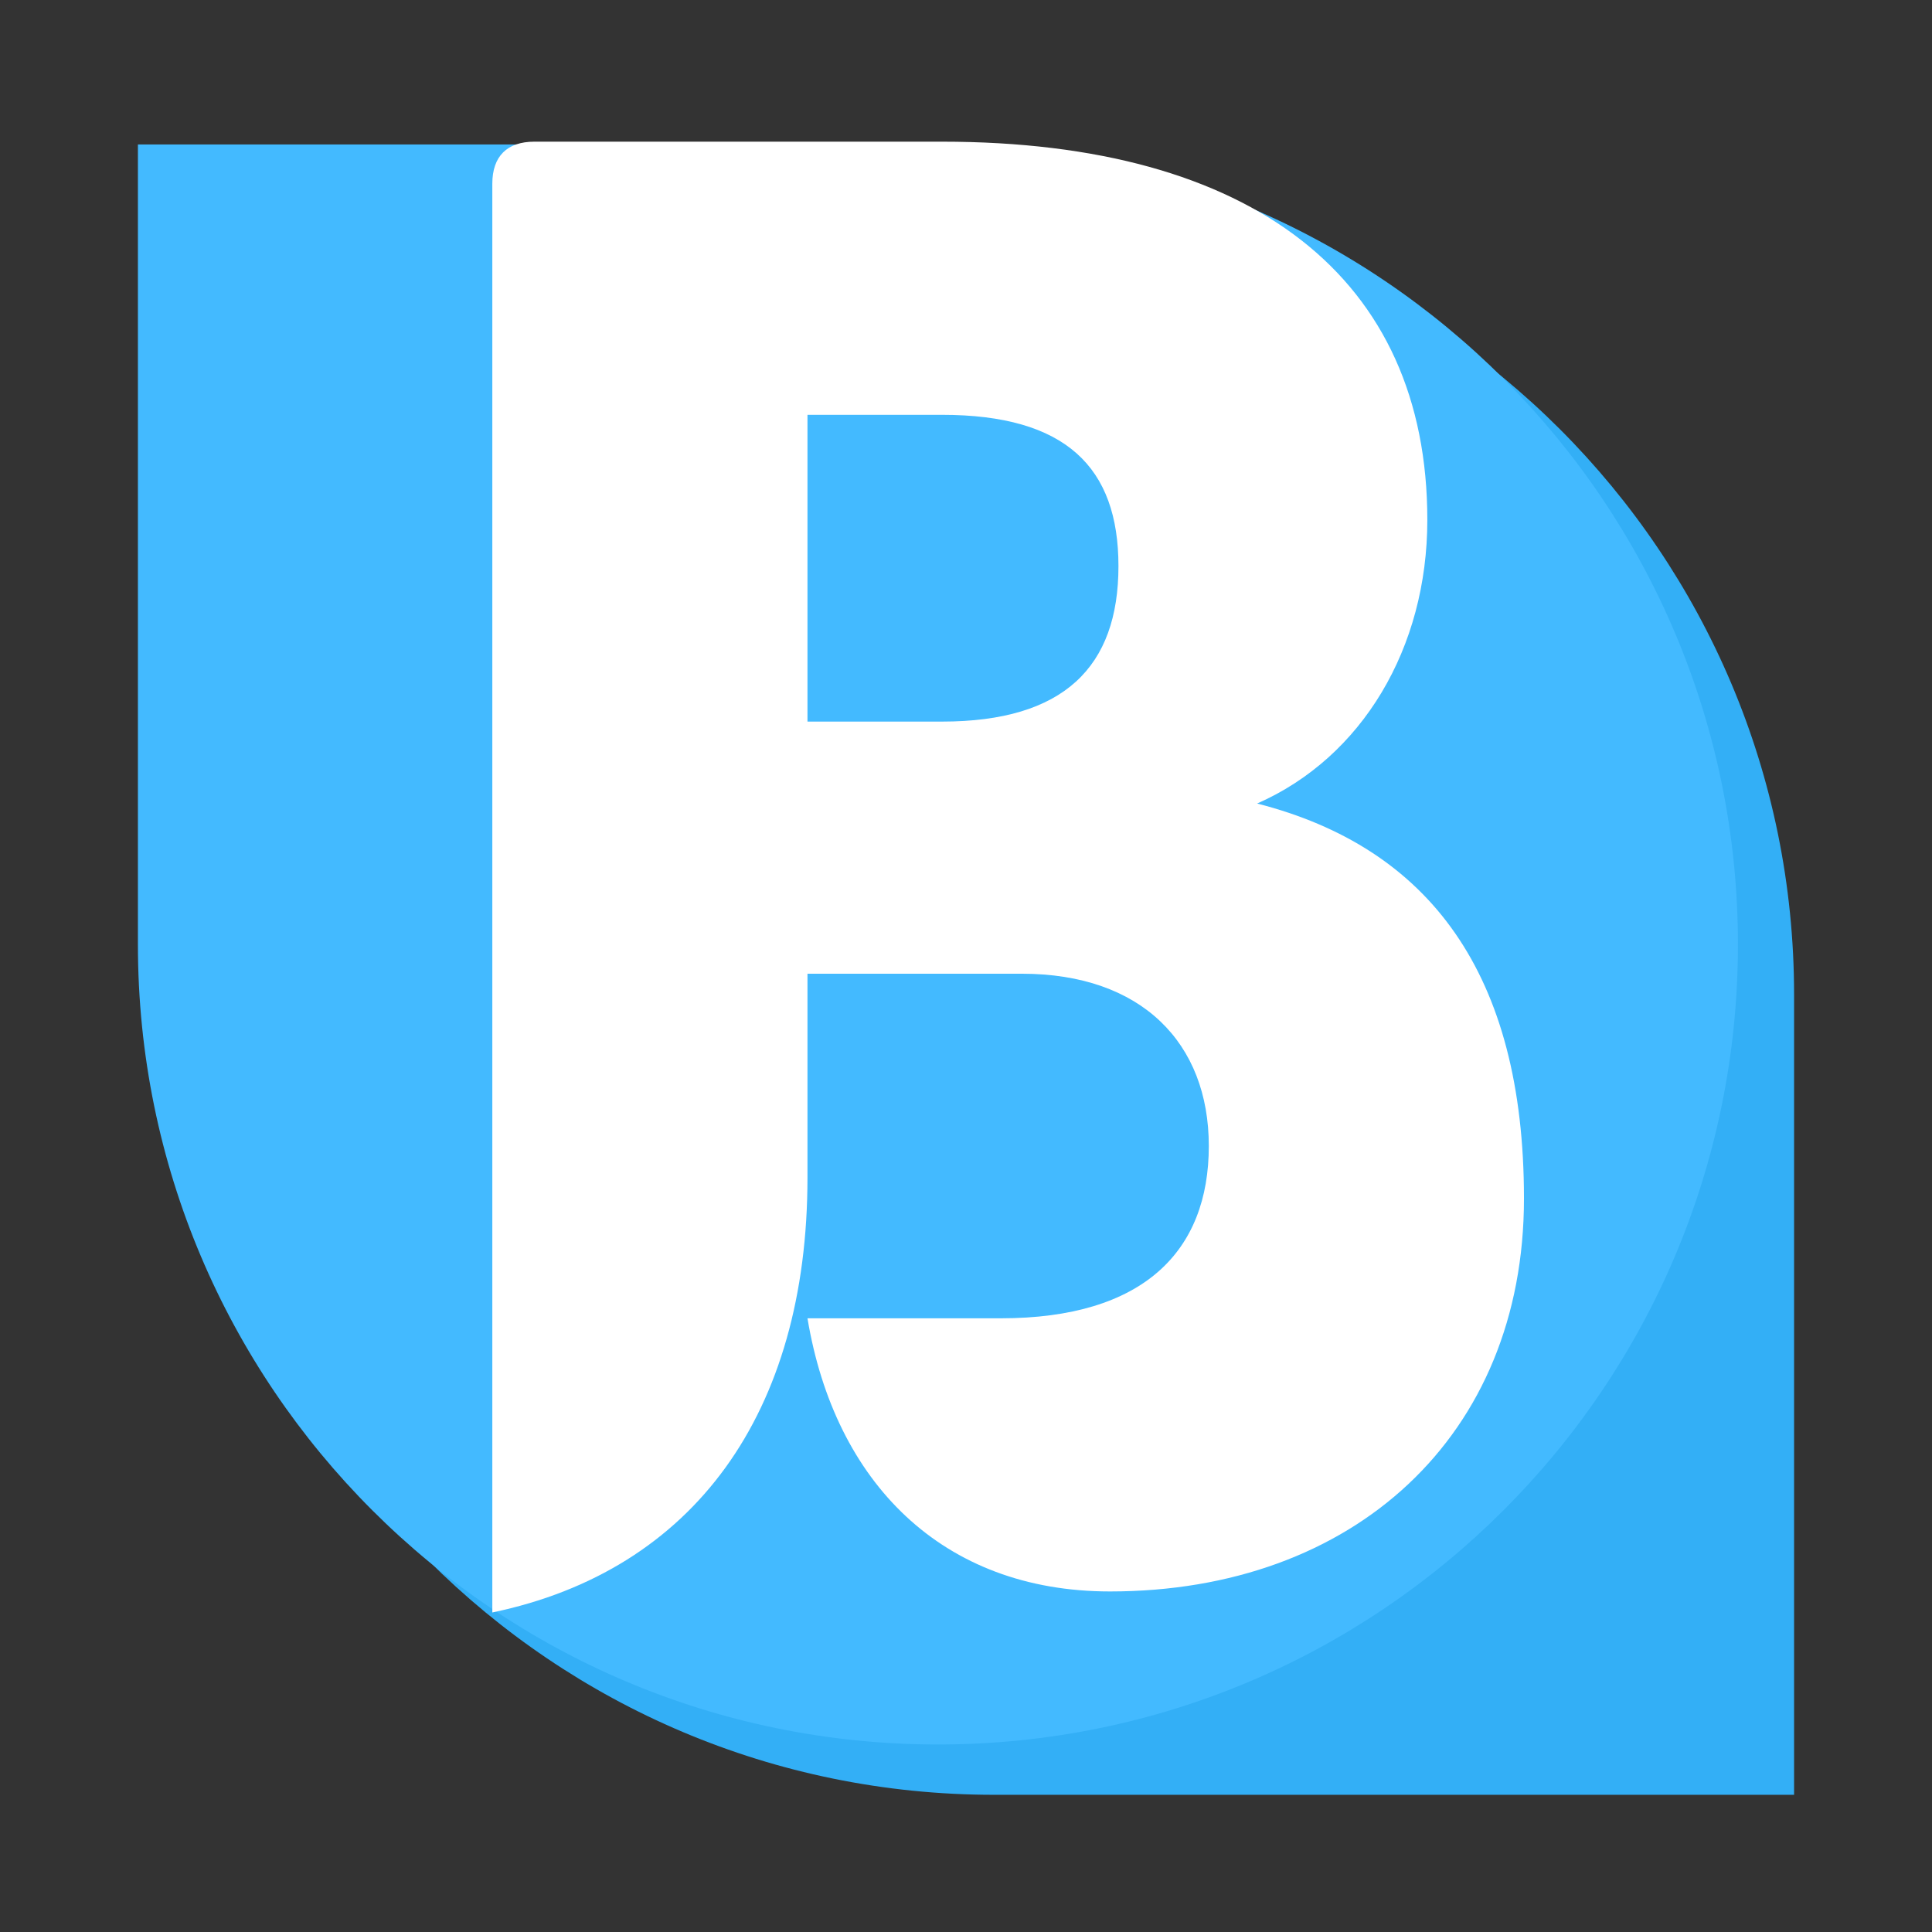
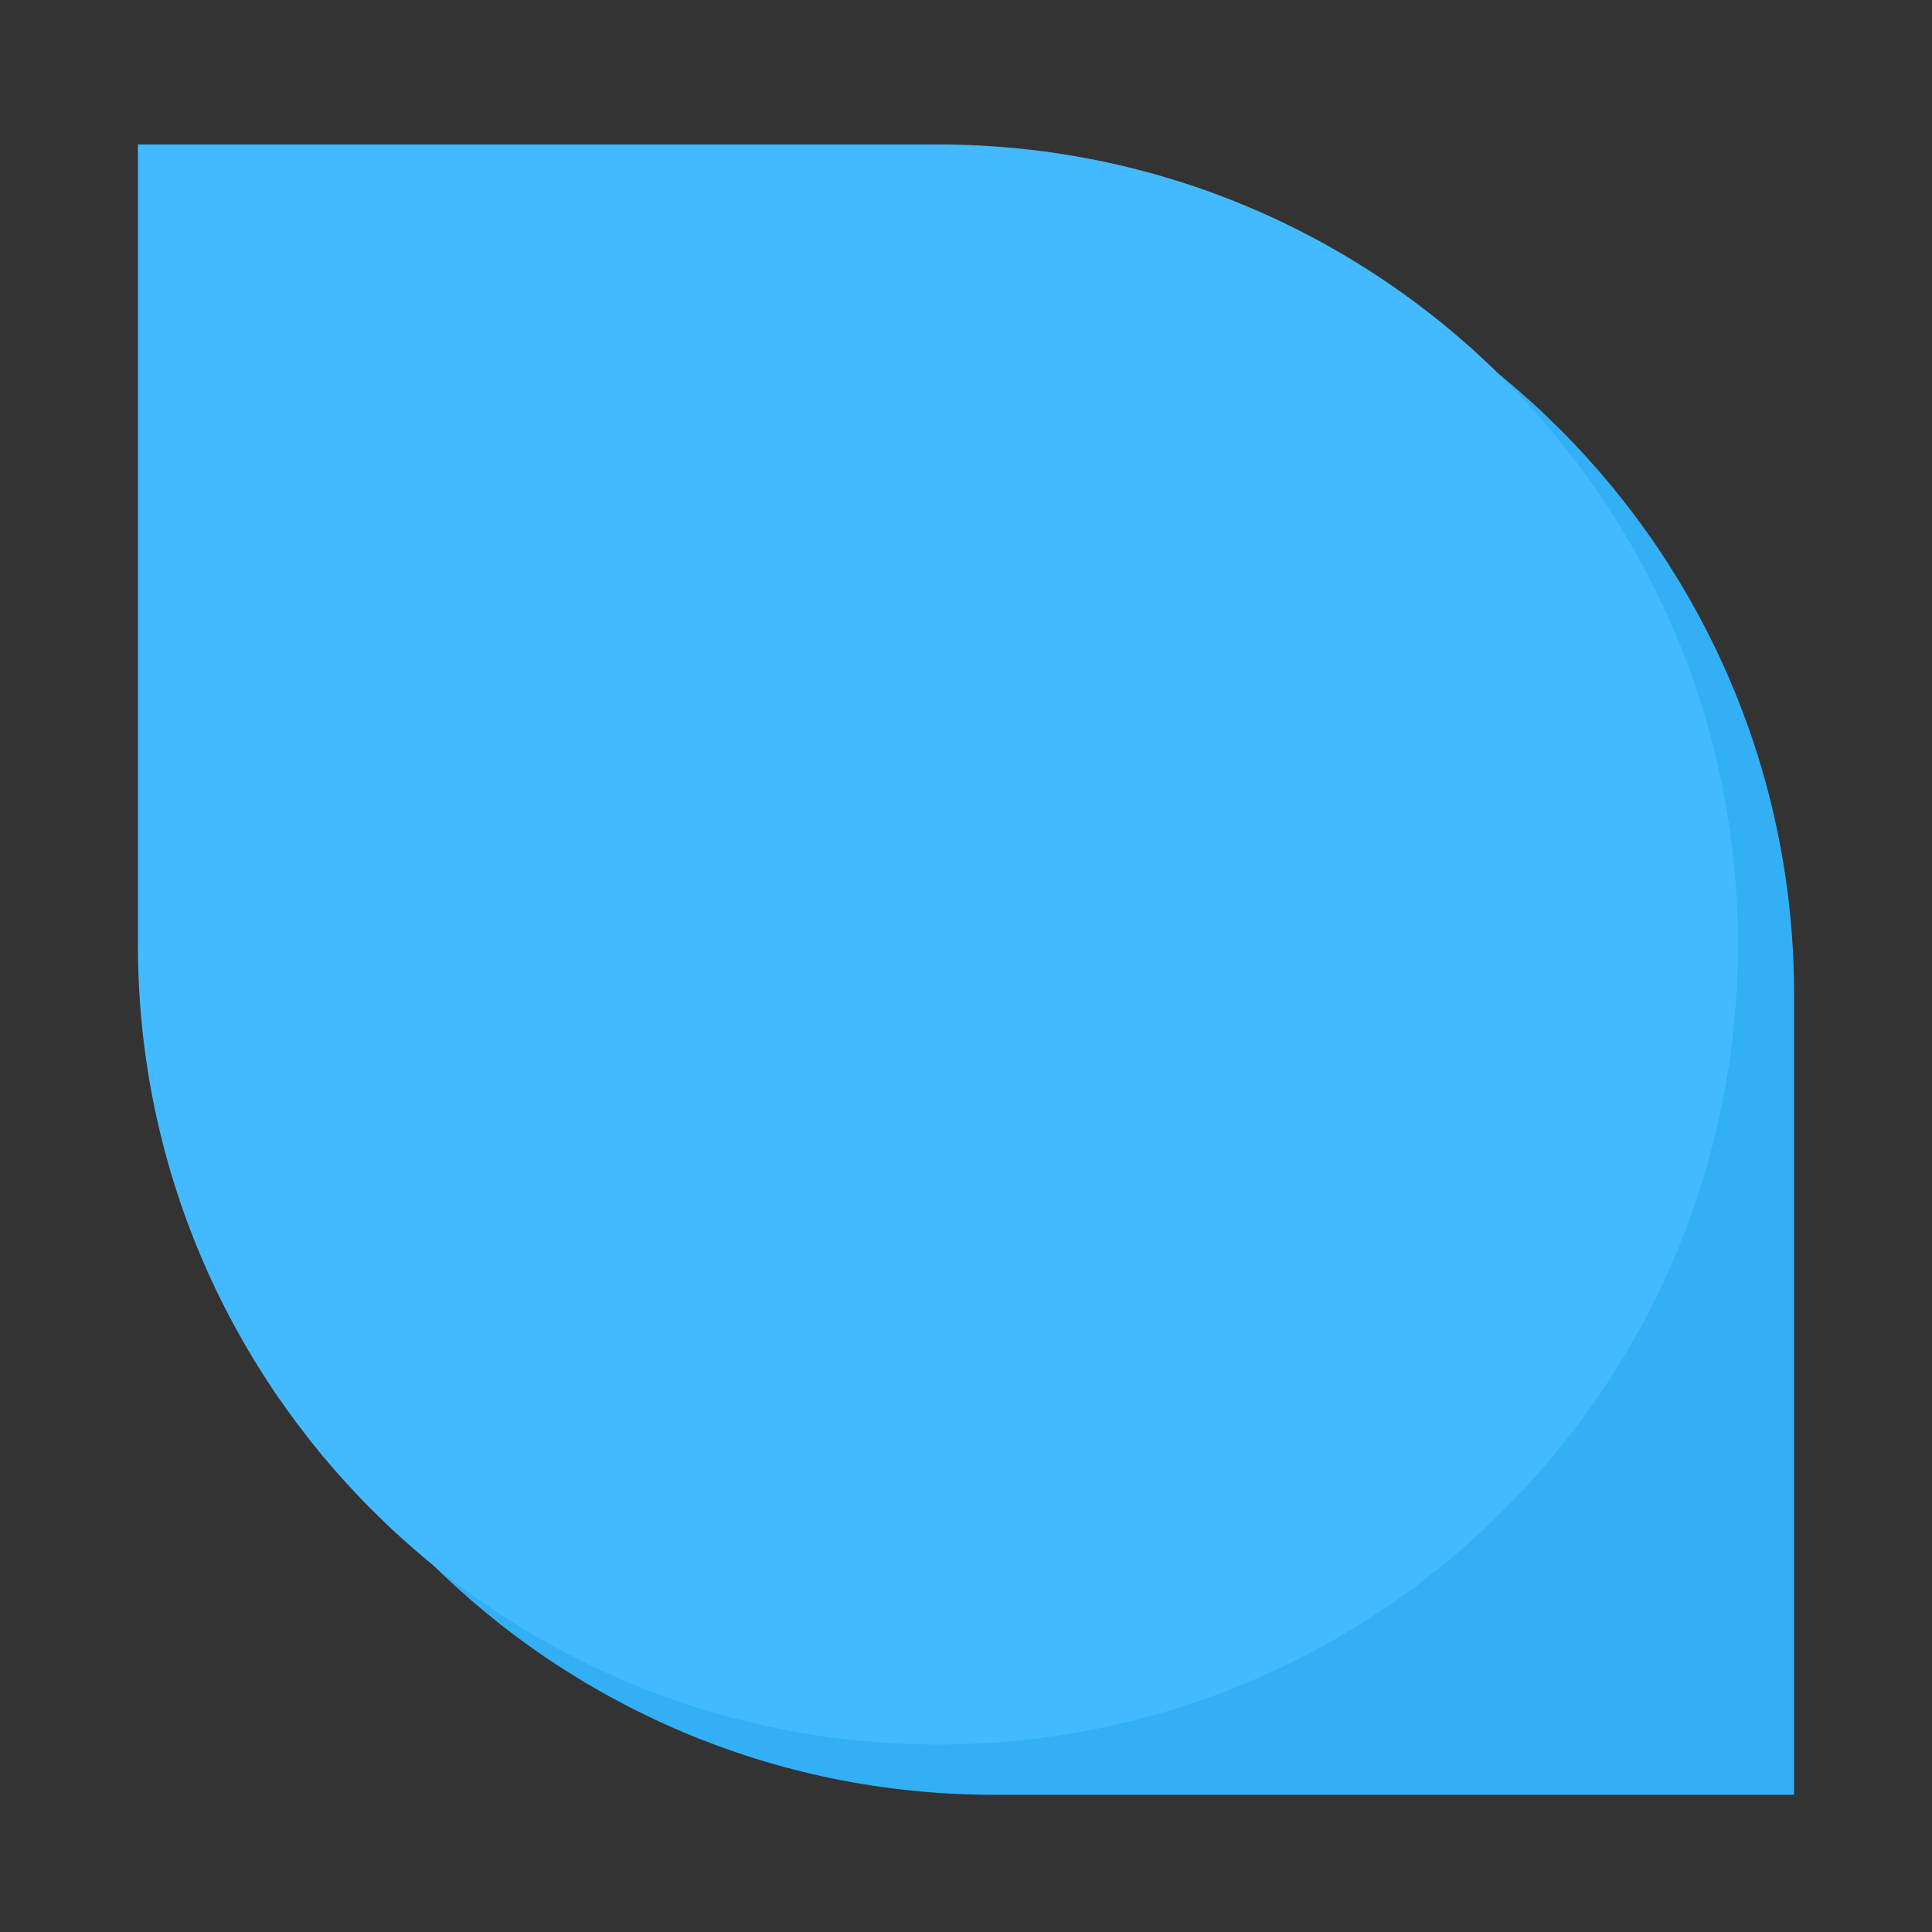
<svg xmlns="http://www.w3.org/2000/svg" width="500" zoomAndPan="magnify" viewBox="0 0 375 375" height="500" preserveAspectRatio="xMidYMid meet" version="1.0">
  <rect x="0" y="0" width="375" height="375" fill="#333333" stroke="none" />
  <defs>
    <g />
    <clipPath id="id1">
      <path d="M 37.668 37.809 L 348.258 37.809 L 348.258 348.398 L 37.668 348.398 Z M 37.668 37.809 " clip-rule="nonzero" />
    </clipPath>
    <clipPath id="id2">
-       <path d="M 26.742 28.016 L 337.332 28.016 L 337.332 338.605 L 26.742 338.605 Z M 26.742 28.016 " clip-rule="nonzero" />
+       <path d="M 26.742 28.016 L 337.332 28.016 L 337.332 338.605 L 26.742 338.605 M 26.742 28.016 " clip-rule="nonzero" />
    </clipPath>
  </defs>
  <g clip-path="url(#id1)">
    <path fill="#33aff6" d="M 192.949 37.809 C 107.188 37.809 37.668 107.328 37.668 193.09 C 37.668 278.852 107.188 348.371 192.949 348.371 L 348.23 348.371 L 348.23 193.09 C 348.258 107.328 278.711 37.809 192.949 37.809 Z M 192.949 37.809 " fill-opacity="1" fill-rule="nonzero" />
  </g>
  <g clip-path="url(#id2)">
    <path fill="#43baff" d="M 182.051 338.605 C 267.812 338.605 337.332 269.086 337.332 183.324 C 337.332 97.562 267.812 28.043 182.051 28.043 L 26.77 28.043 L 26.77 183.324 C 26.742 269.086 96.289 338.605 182.051 338.605 Z M 182.051 338.605 " fill-opacity="1" fill-rule="nonzero" />
  </g>
  <g fill="#ffffff" fill-opacity="1">
    <g transform="translate(73.536, 304.822)">
      <g>
-         <path d="M 170.473 -148.859 C 190.863 -157.828 203.508 -179.035 203.508 -203.914 C 203.508 -250.816 169.656 -277.324 109.297 -277.324 L 30.18 -277.324 C 24.879 -277.324 22.023 -274.469 22.023 -269.168 L 22.023 8.156 C 61.176 0 83.195 -30.586 83.195 -76.266 L 83.195 -115.824 L 124.797 -115.824 C 148.043 -115.824 161.094 -102.363 161.094 -82.383 C 161.094 -61.988 148.449 -48.941 120.719 -48.941 L 83.195 -48.941 C 88.5 -17.129 109.297 4.078 141.926 4.078 C 189.234 4.078 222.266 -26.102 222.266 -72.188 C 222.266 -115.824 203.914 -140.293 170.473 -148.859 Z M 83.195 -164.762 L 83.195 -224.305 L 109.297 -224.305 C 133.359 -224.305 143.555 -214.109 143.555 -194.941 C 143.555 -175.367 132.953 -164.762 109.297 -164.762 Z M 83.195 -164.762 " />
-       </g>
+         </g>
    </g>
  </g>
</svg>